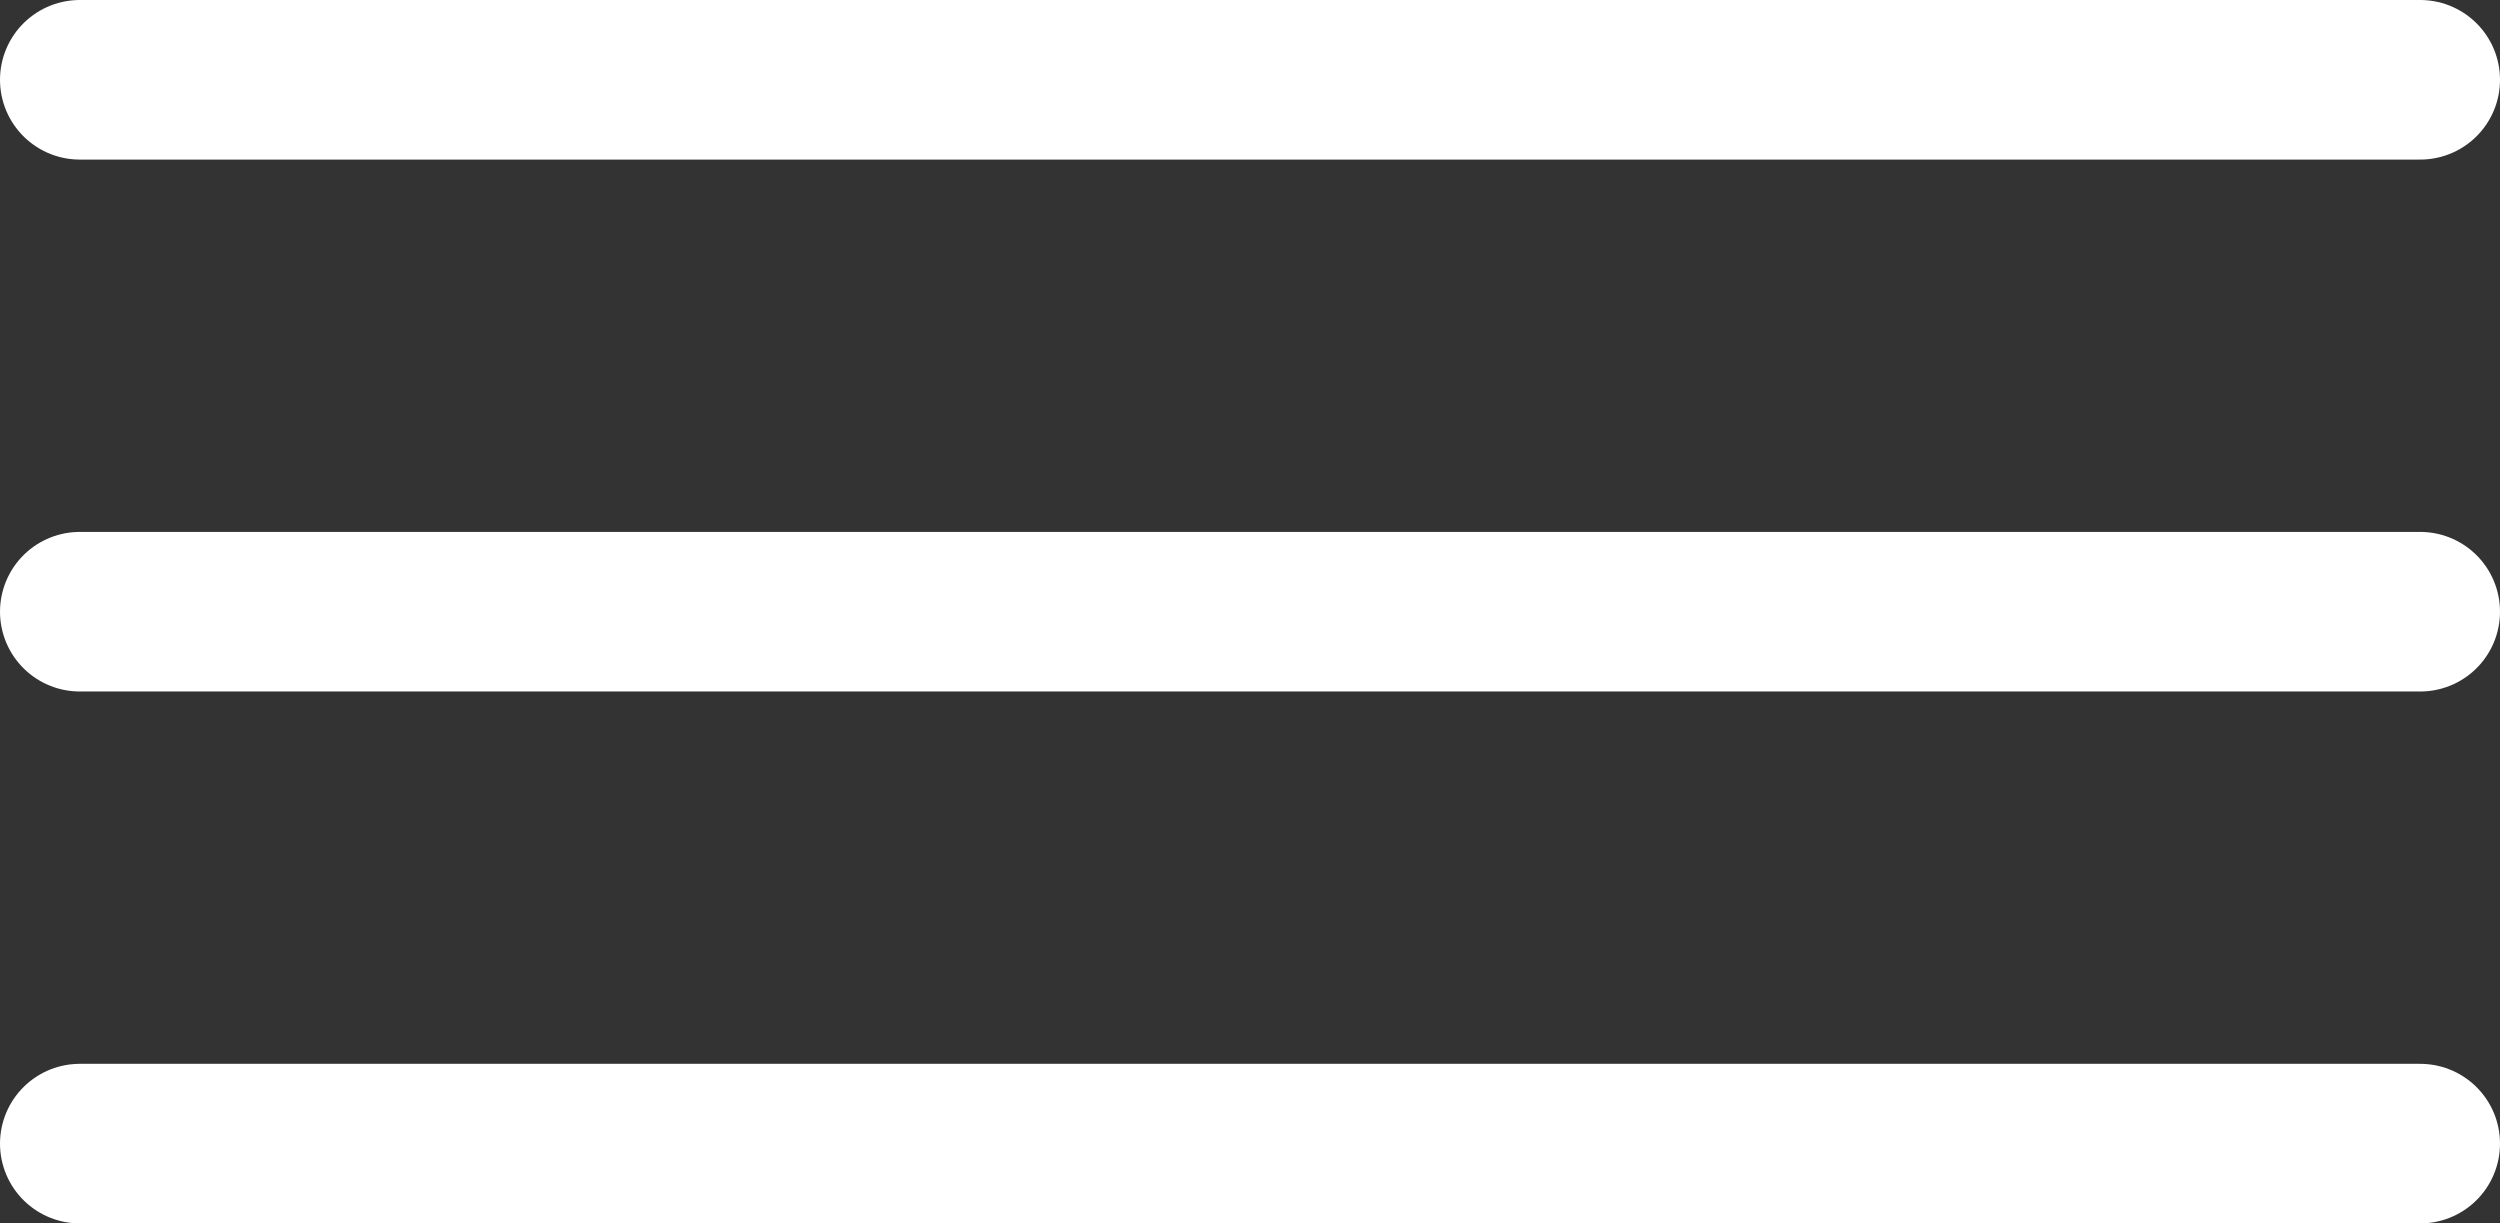
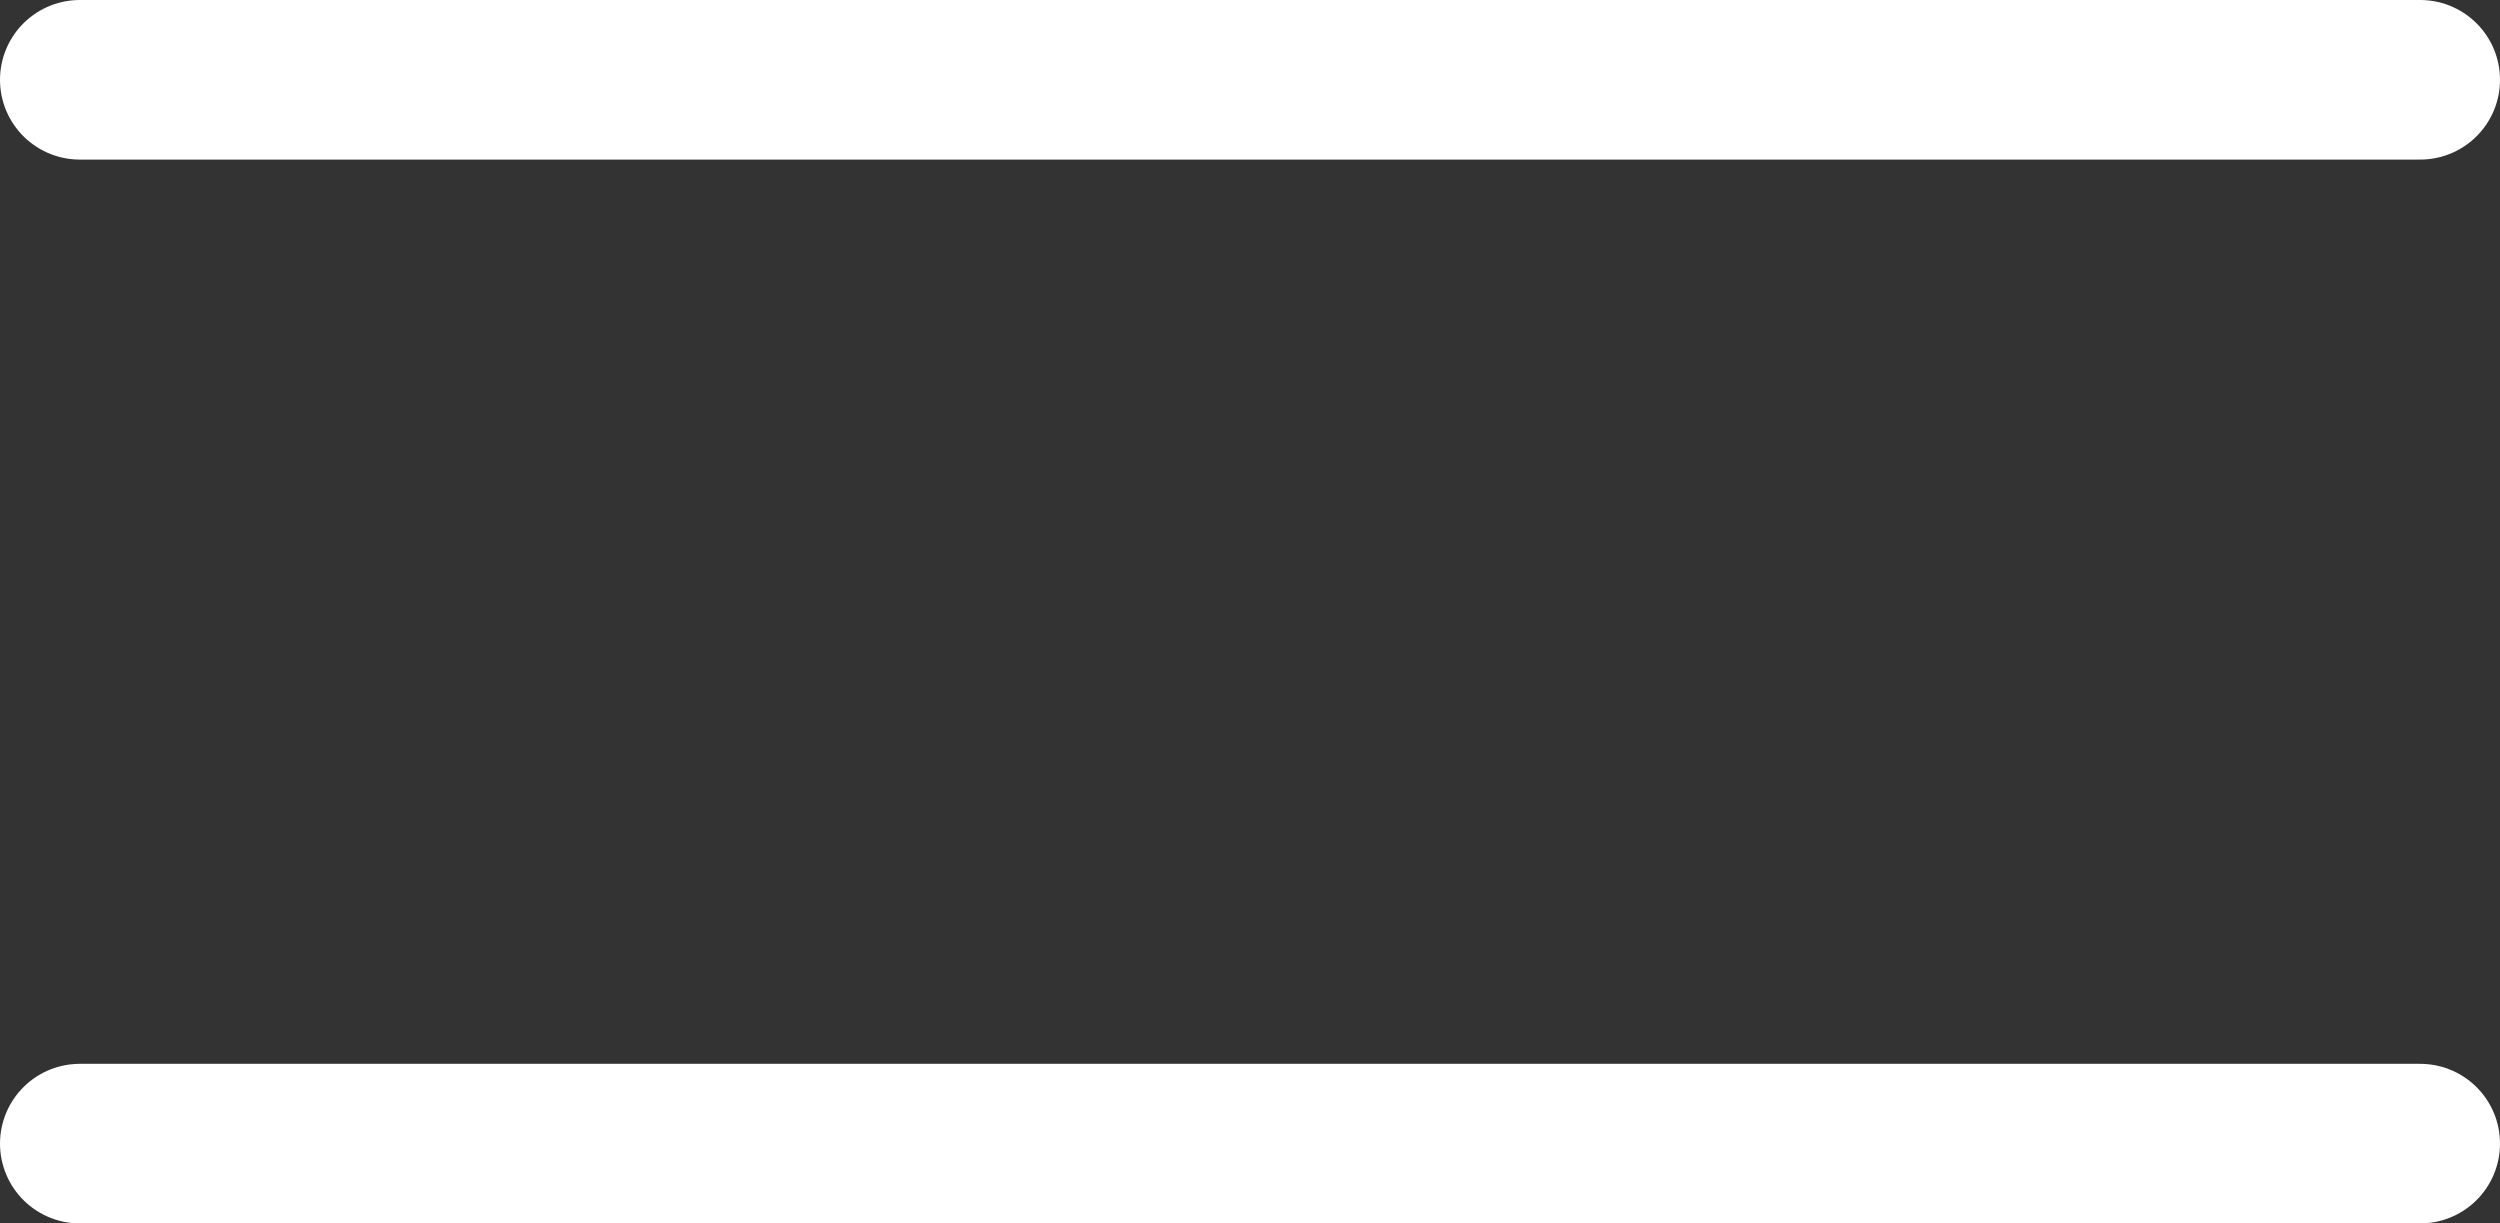
<svg xmlns="http://www.w3.org/2000/svg" width="94" height="46" viewBox="0 0 94 46" fill="none">
  <rect x="0" y="0" width="94" height="46" fill="#333333" stroke="none" />
  <path d="M3 3H91" stroke="white" stroke-width="6" stroke-linecap="round" />
-   <path d="M3 23H91" stroke="white" stroke-width="6" stroke-linecap="round" />
  <path d="M3 43H91" stroke="white" stroke-width="6" stroke-linecap="round" />
</svg>